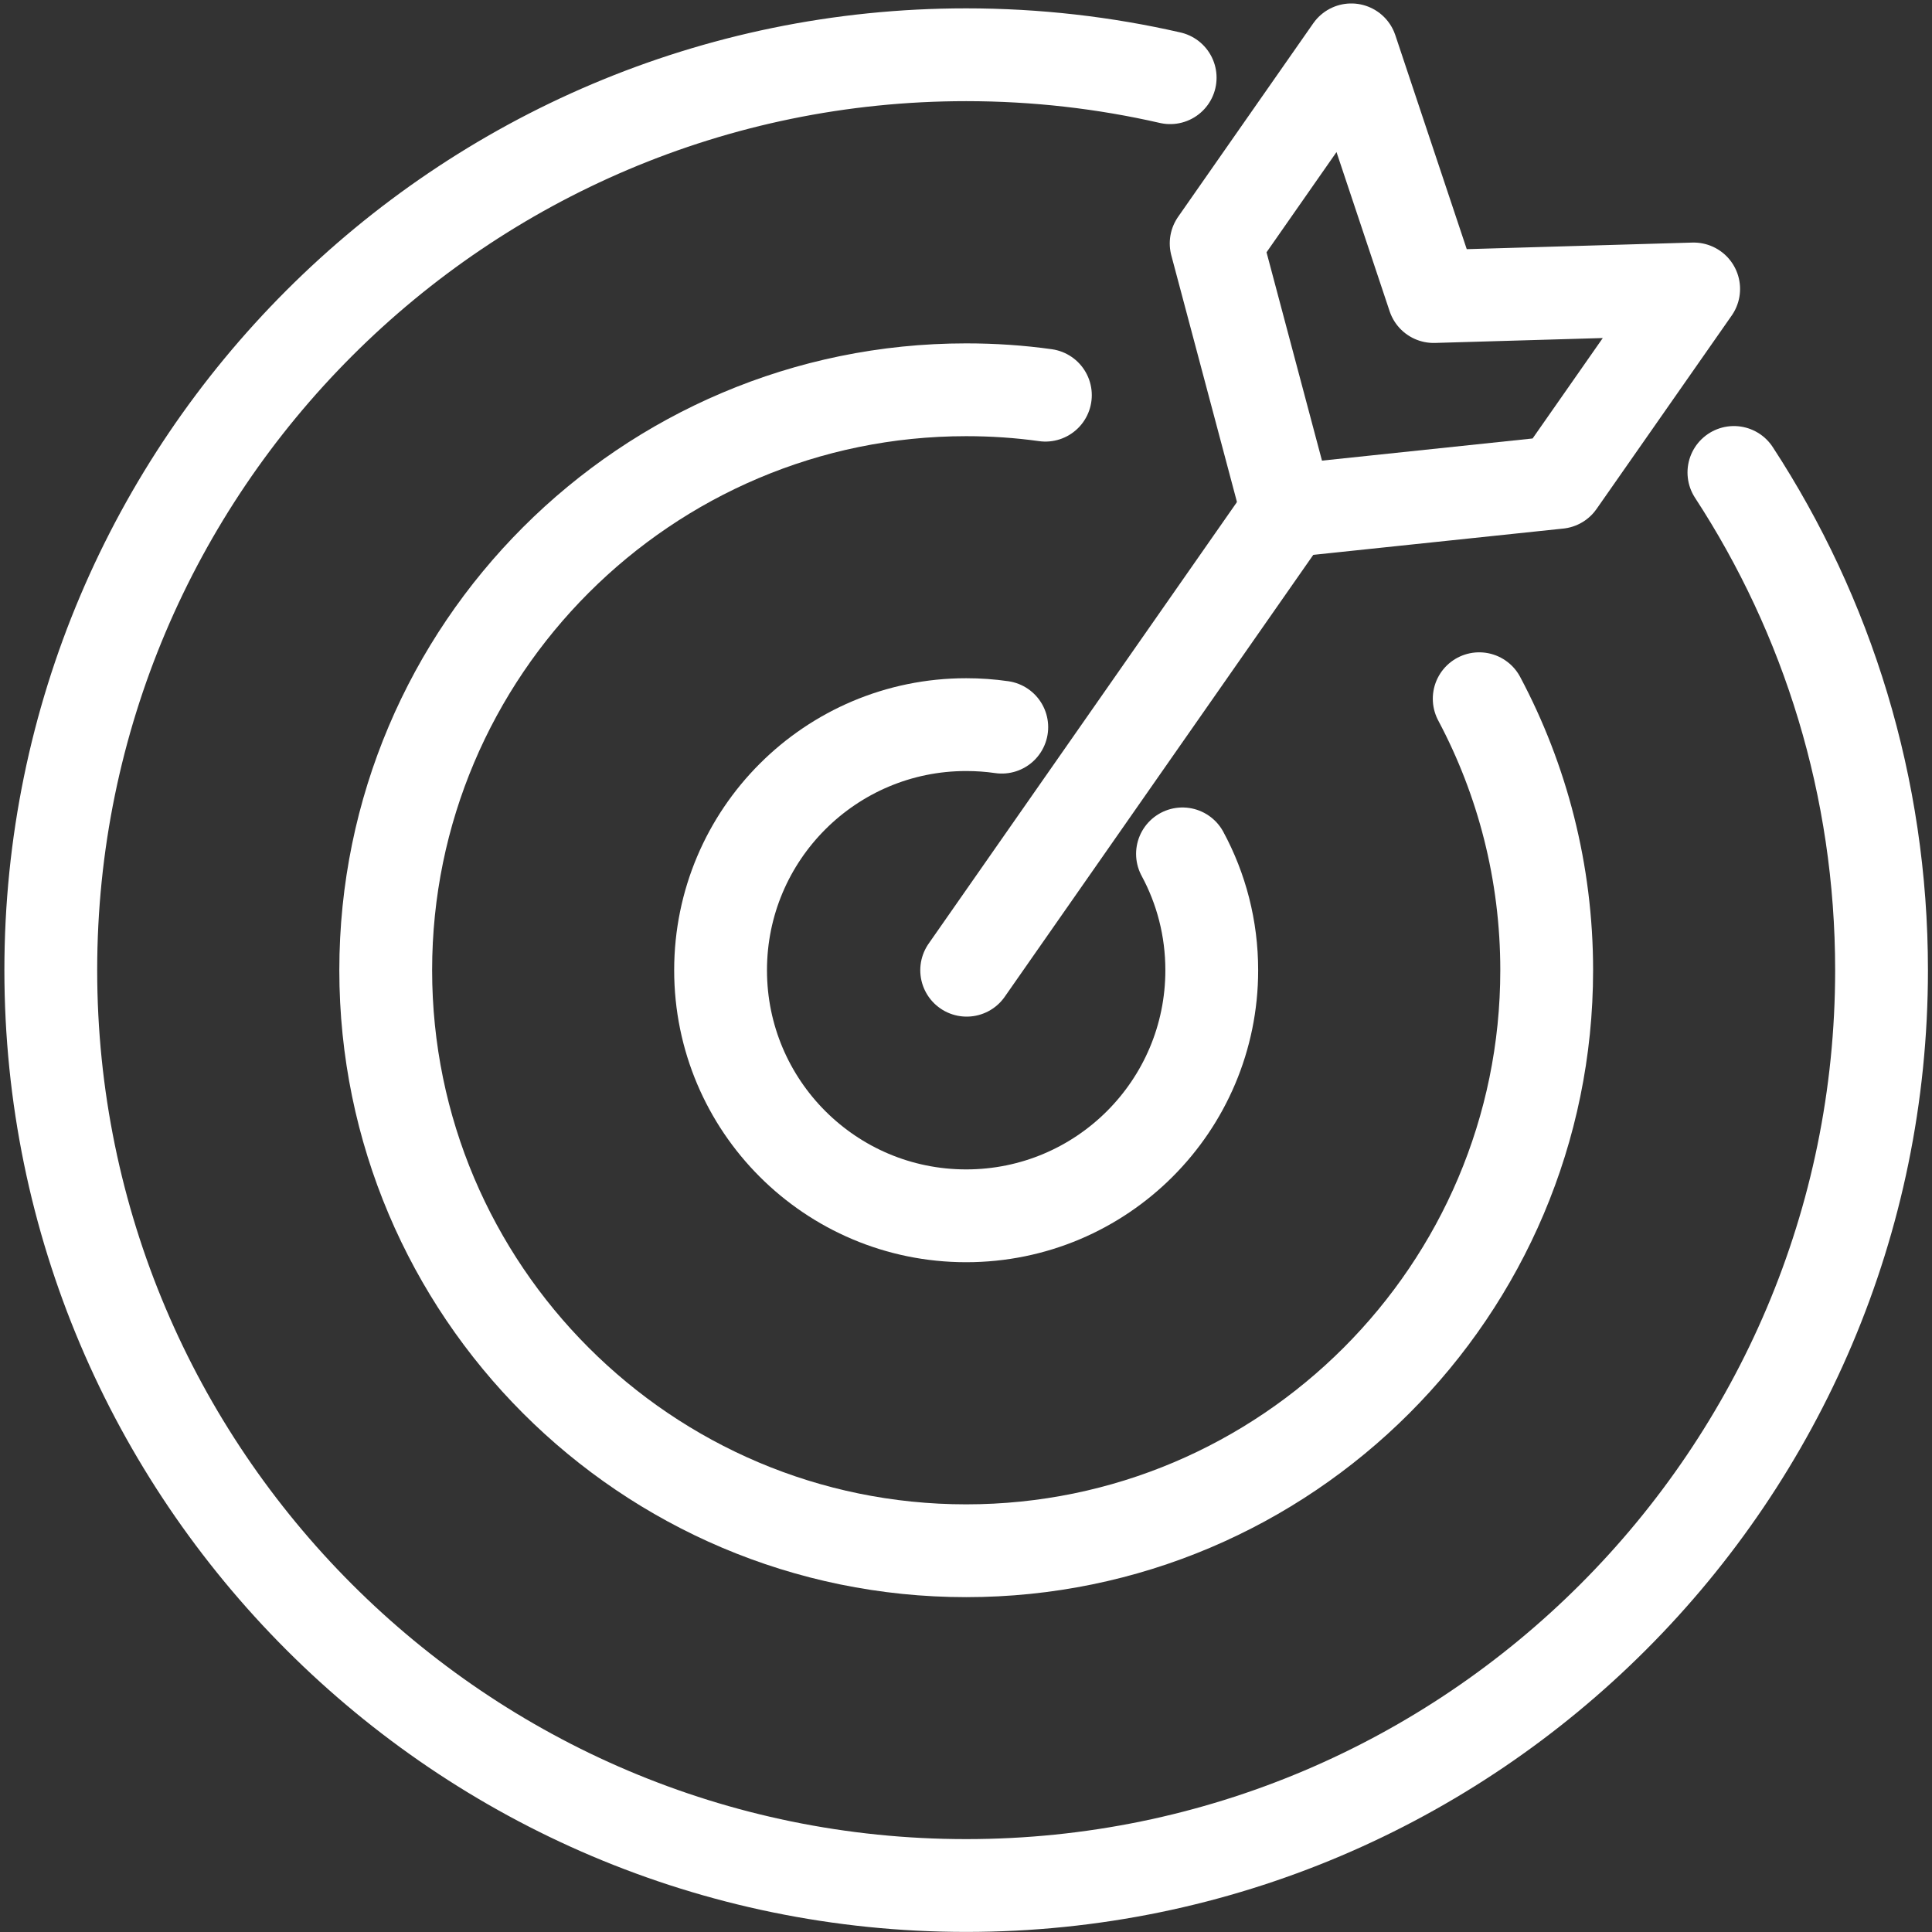
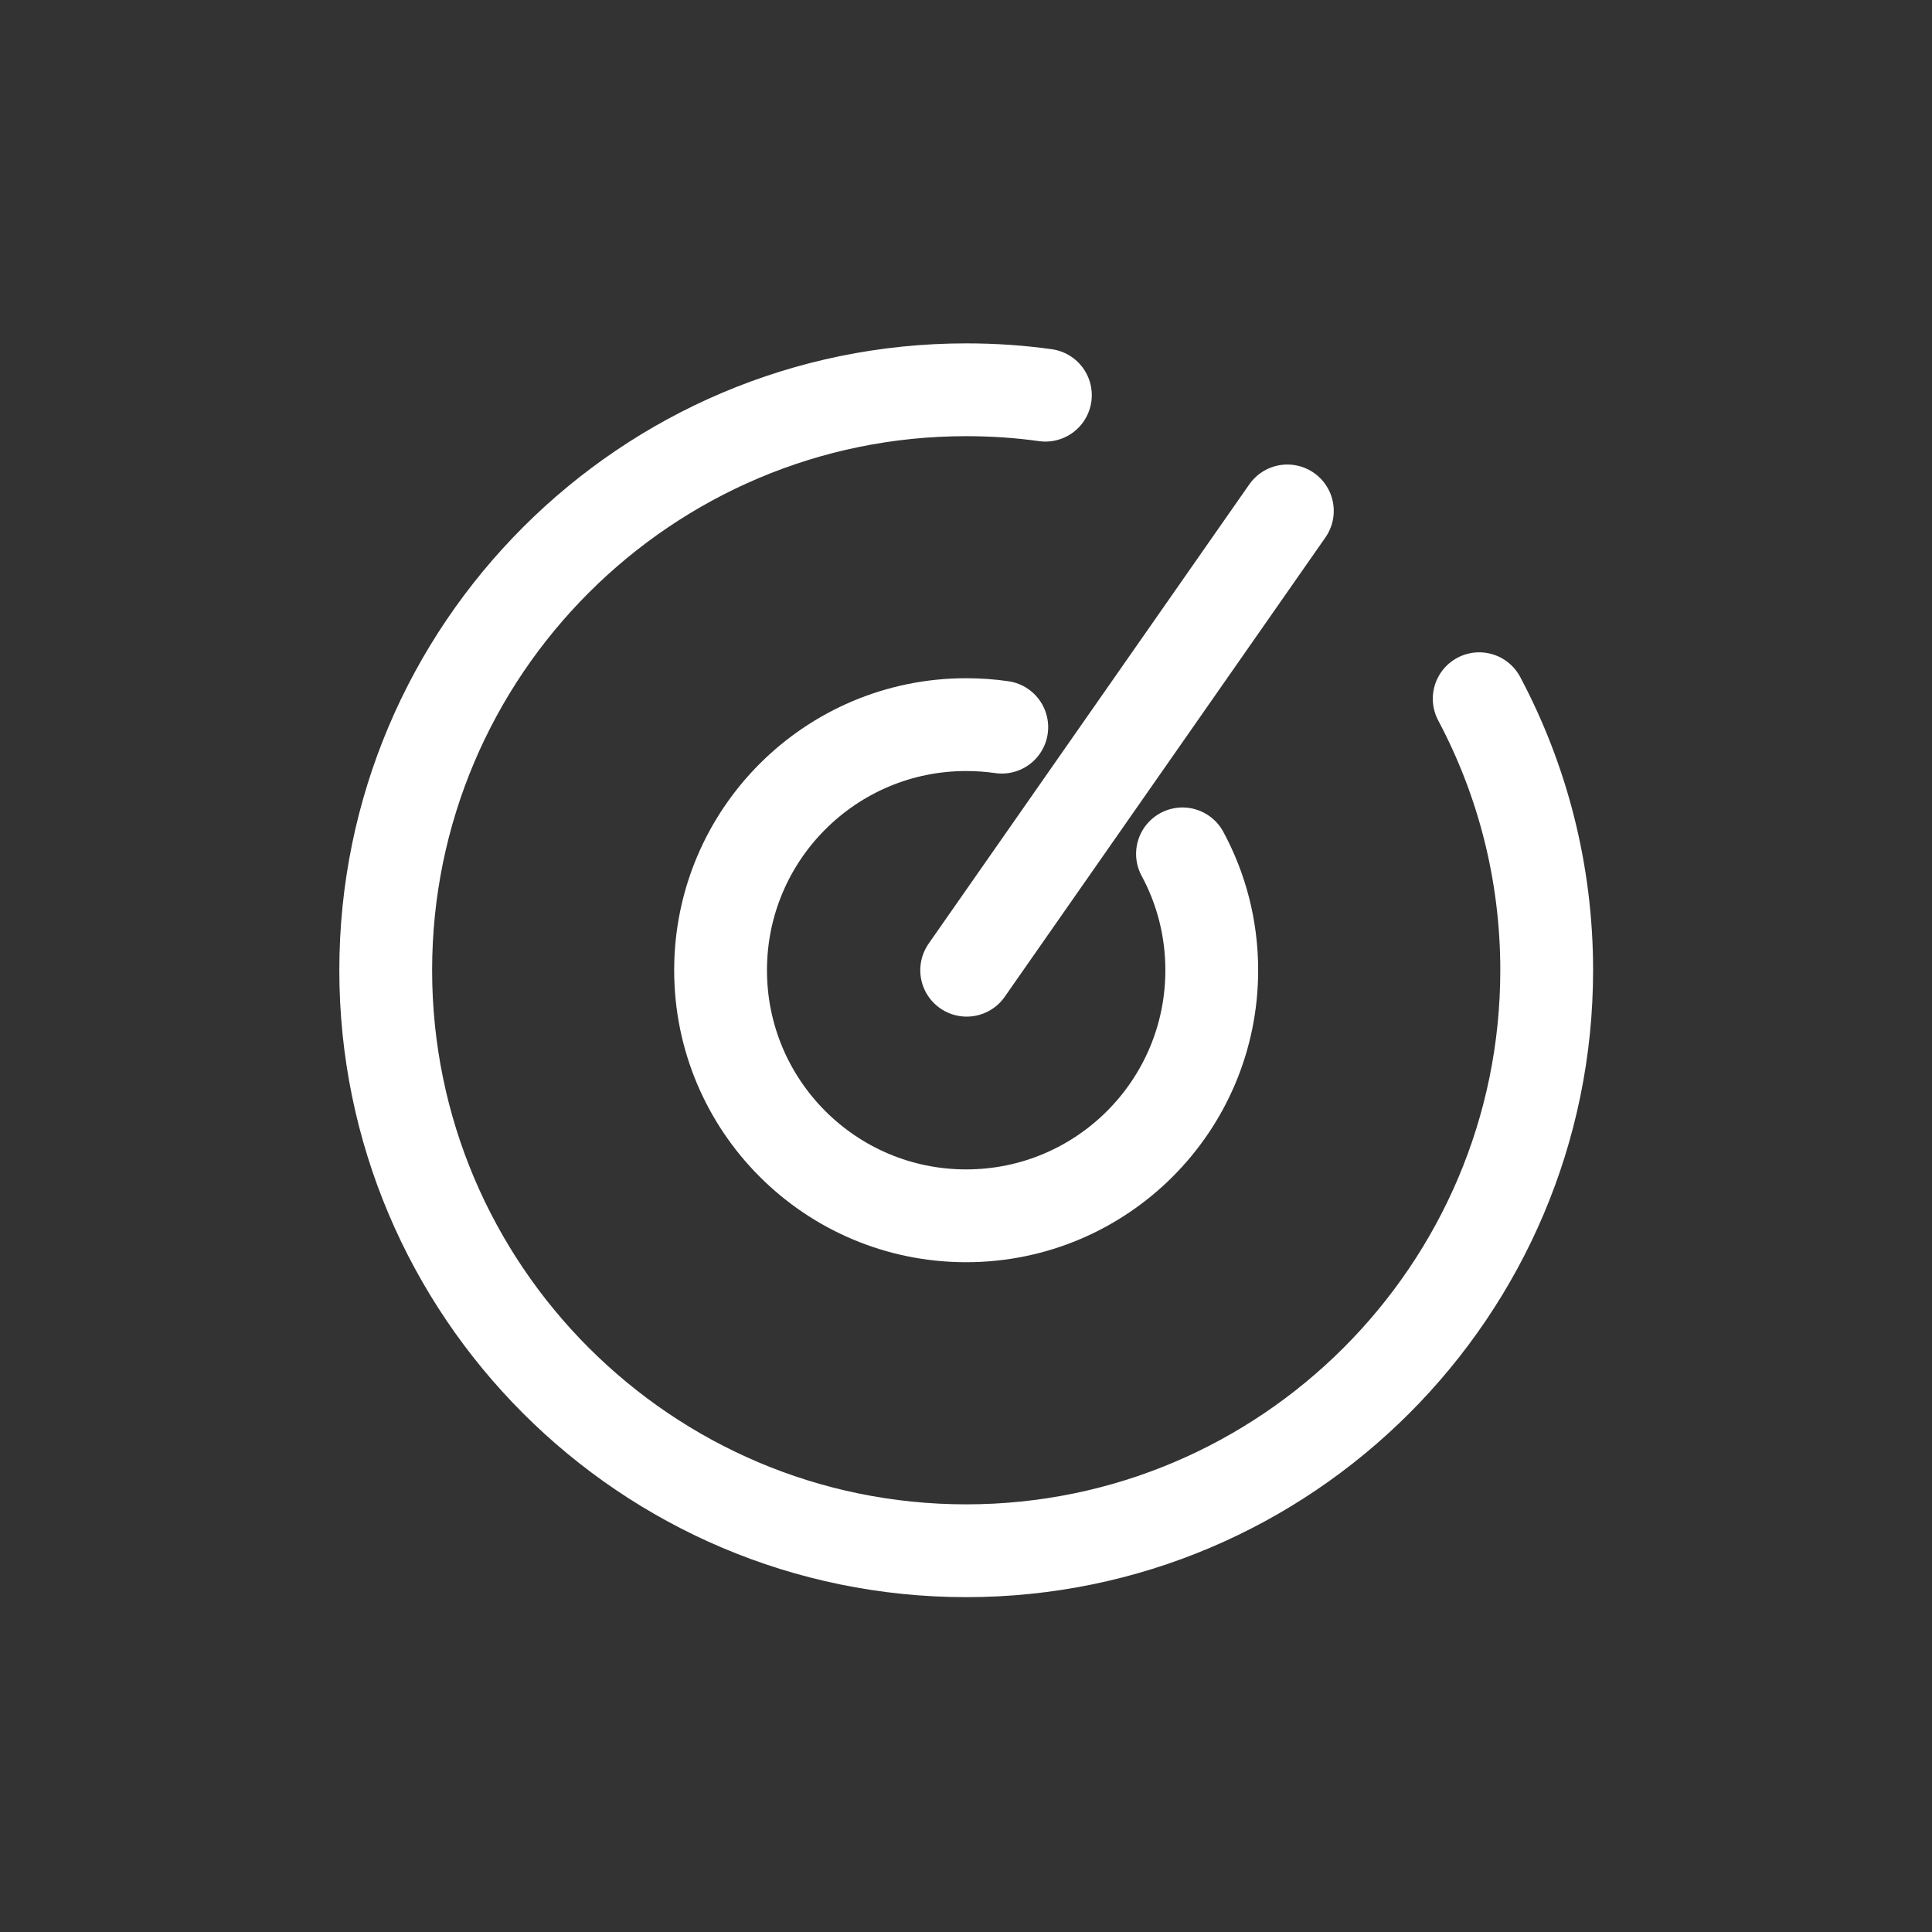
<svg xmlns="http://www.w3.org/2000/svg" width="229" height="229" viewBox="0 0 229 229" fill="none">
  <rect x="0" y="0" width="229" height="229" fill="#333333" stroke="none" />
-   <path d="M205.52 56C216.6 72.98 223.02 93.25 223.02 114.99C223.02 174.81 174.35 223.49 114.52 223.49C54.69 223.49 6.02 174.81 6.02 114.99C6.02 55.17 54.7 6.49 114.52 6.49C122.83 6.49 130.92 7.43 138.7 9.21" stroke="white" stroke-width="11" stroke-linecap="round" stroke-linejoin="round" />
  <path d="M175.33 82.82C180.44 92.43 183.33 103.39 183.33 115C183.33 152.93 152.47 183.81 114.52 183.81C76.57 183.81 45.72 152.94 45.72 115C45.72 77.06 76.58 46.2 114.52 46.2C117.7 46.2 120.84 46.41 123.91 46.84" stroke="white" stroke-width="11" stroke-linecap="round" stroke-linejoin="round" />
  <path d="M140.16 101.21C142.38 105.32 143.63 110.01 143.63 115C143.63 131.08 130.6 144.11 114.52 144.11C98.44 144.11 85.41 131.08 85.41 115C85.41 98.92 98.45 85.89 114.52 85.89C115.95 85.89 117.36 85.99 118.74 86.19" stroke="white" stroke-width="11" stroke-linecap="round" stroke-linejoin="round" />
-   <path d="M200.75 34.25L191.62 47.32L184.73 57.18L152.59 60.56L144.15 28.85L151.04 18.98L160.17 5.91L169.93 35.15L200.75 34.25Z" stroke="white" stroke-width="11" stroke-linecap="round" stroke-linejoin="round" />
  <path d="M152.59 60.56L114.58 115" stroke="white" stroke-width="11" stroke-linecap="round" stroke-linejoin="round" />
</svg>